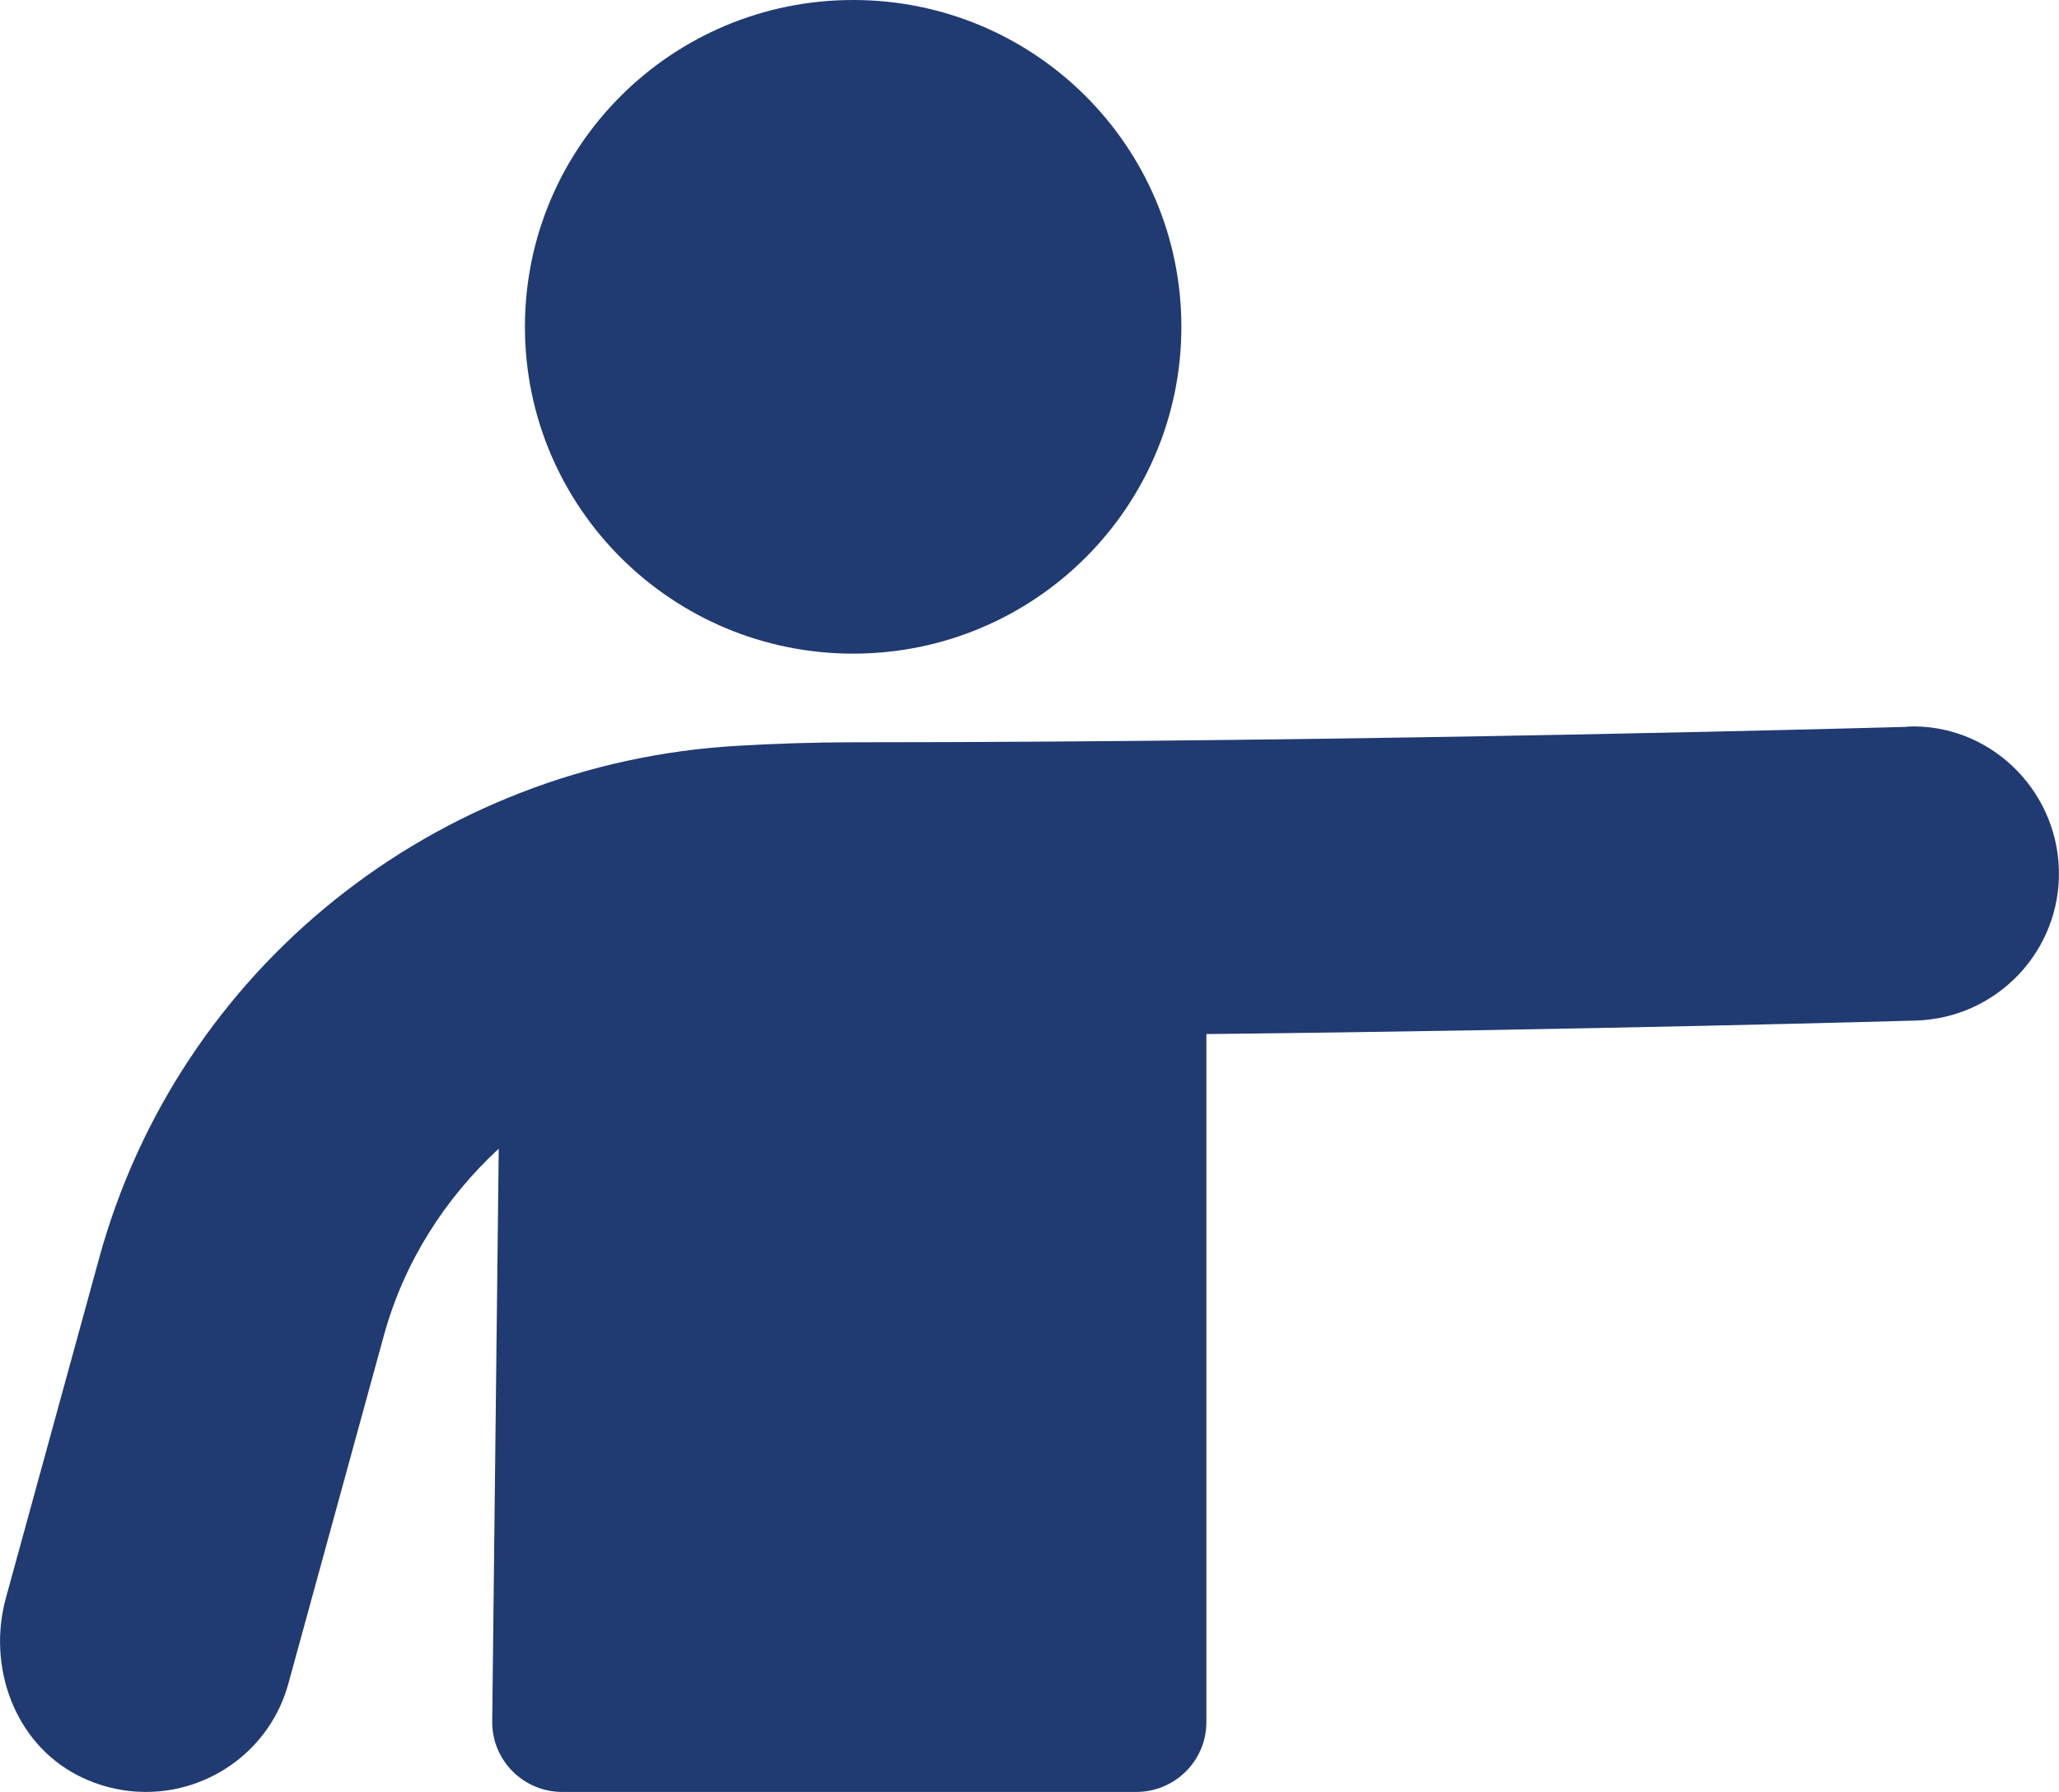
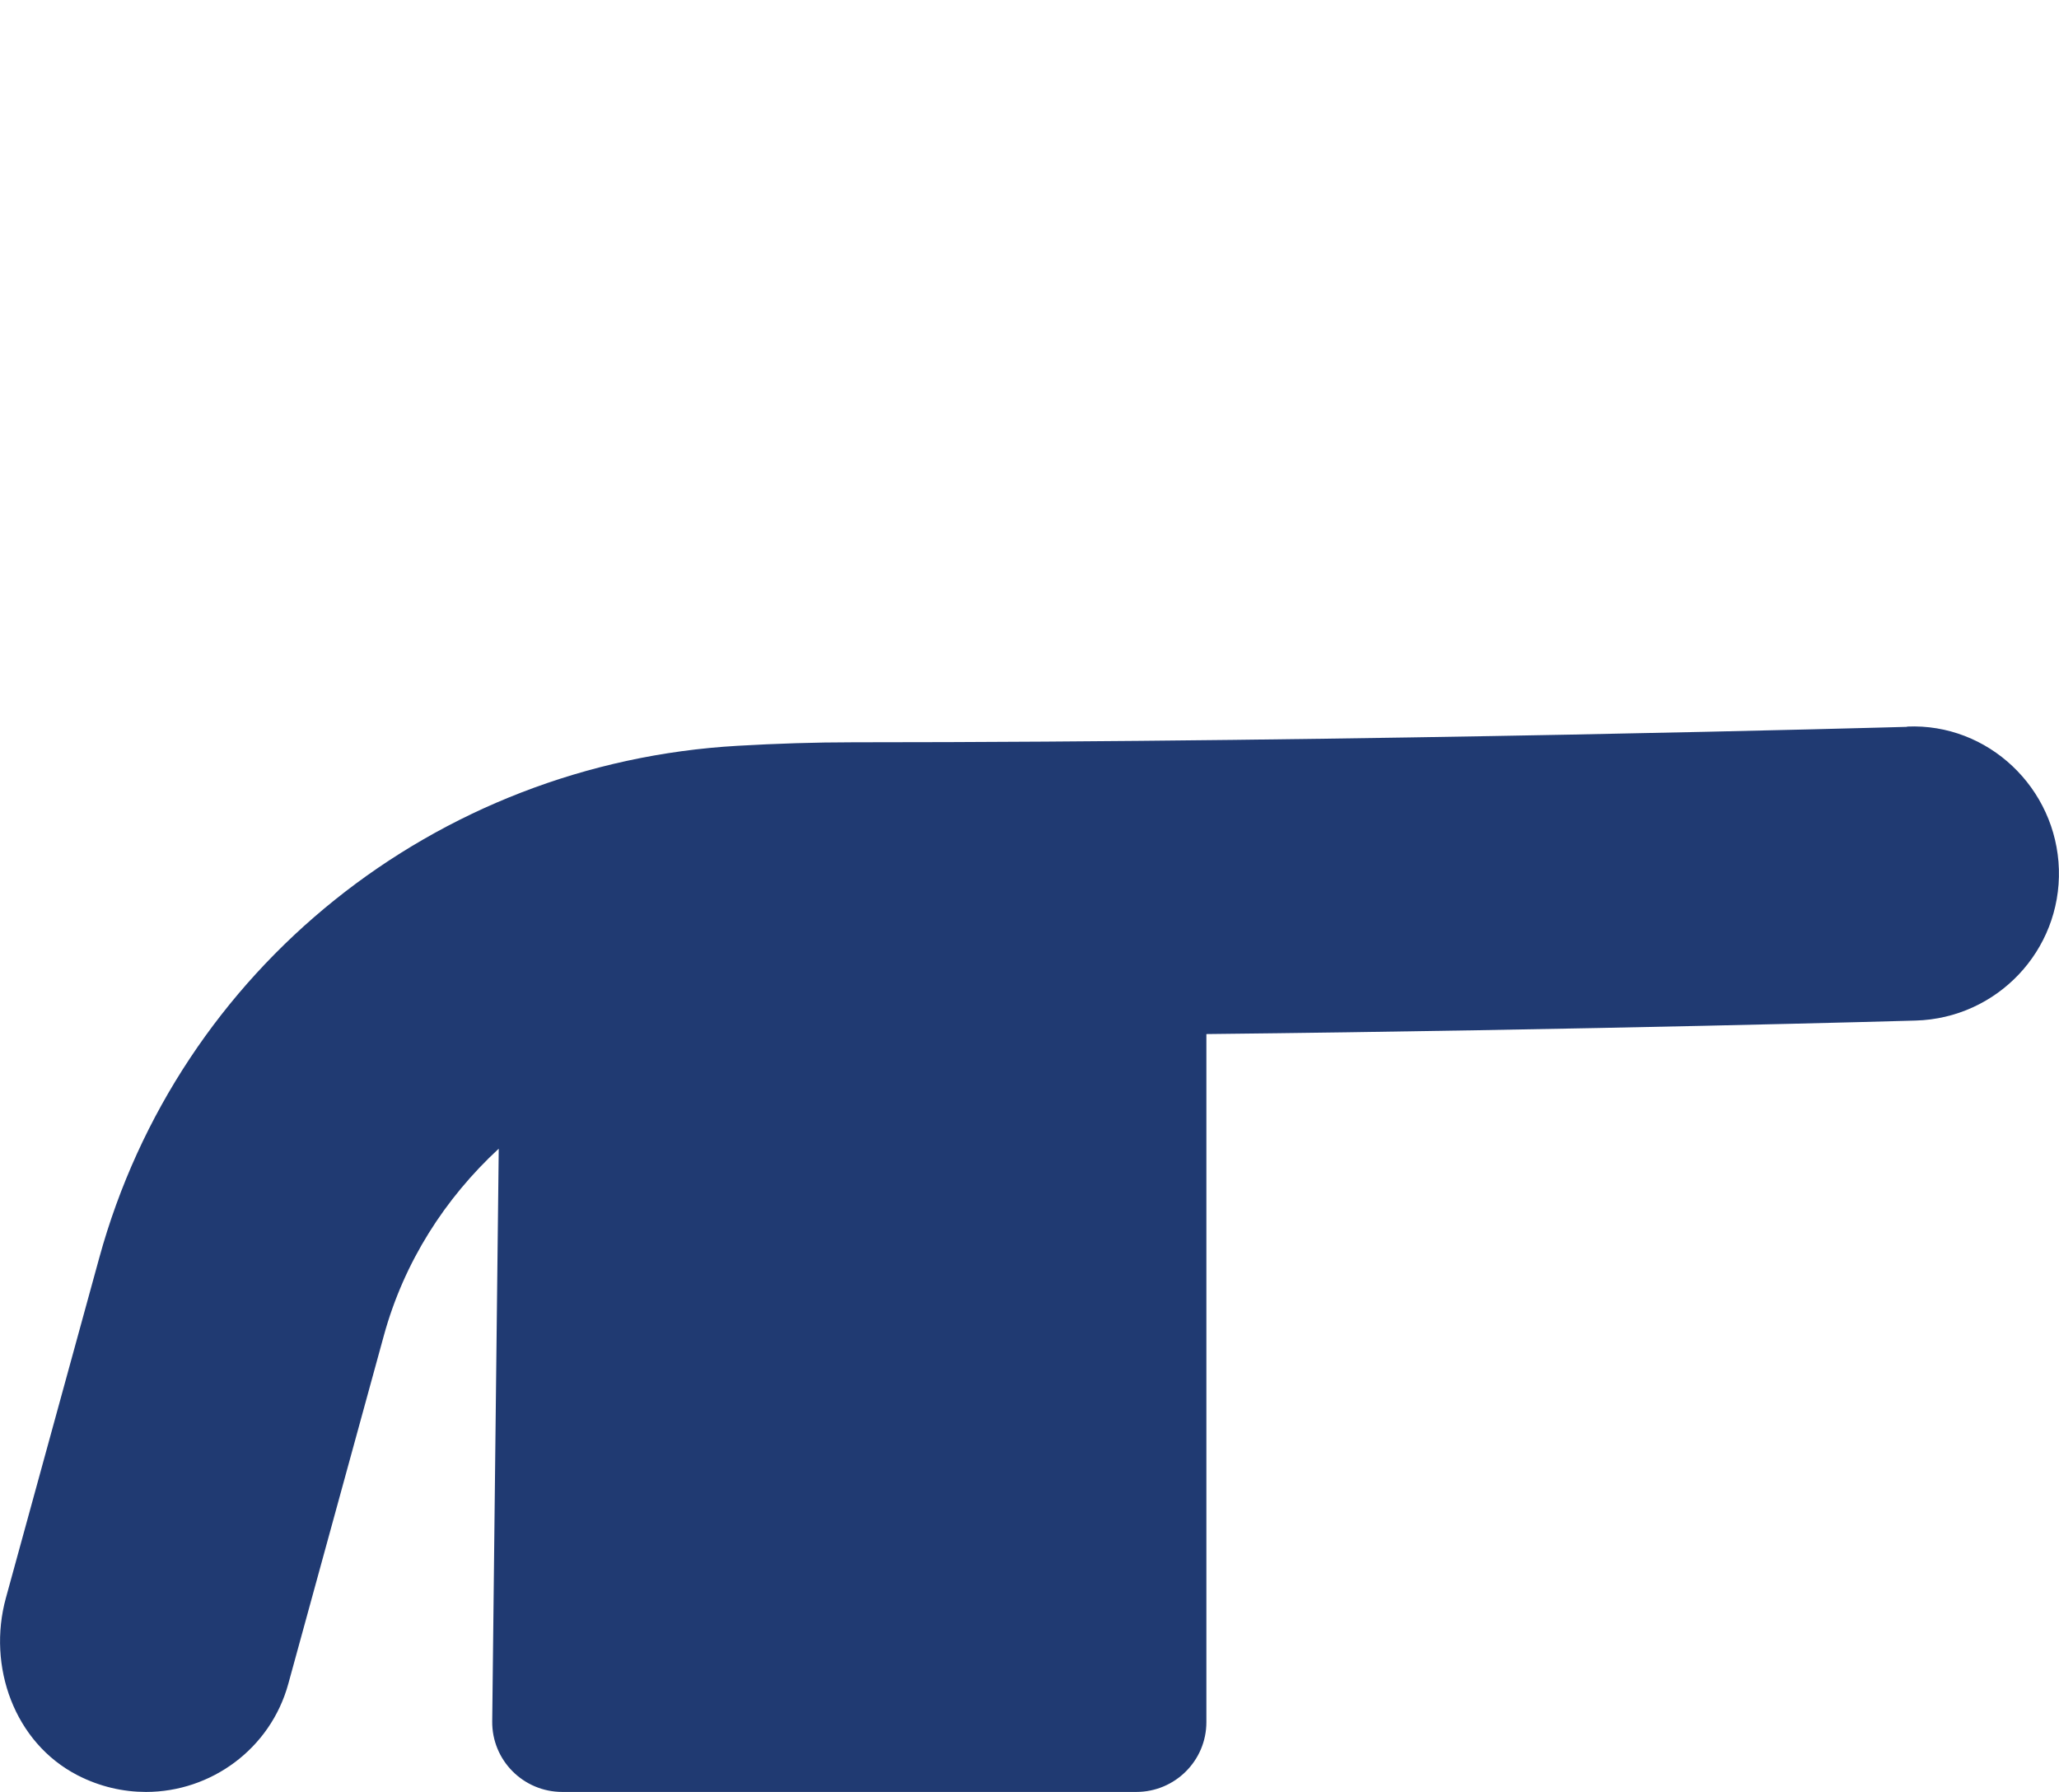
<svg xmlns="http://www.w3.org/2000/svg" width="54" height="47" viewBox="0 0 54 47" fill="none">
  <g clip-path="url(#clip0_3766_782)">
    <path d="M50.017 19.064C49.877 19.068 35.779 19.469 22.378 19.469C21.373 19.469 20.354 19.503 19.349 19.561C11.411 20.014 4.68 25.413 2.602 32.995L0.154 41.914C-0.338 43.705 0.376 45.706 2.031 46.561C2.619 46.864 3.234 47 3.829 47C5.531 47 7.094 45.873 7.562 44.161L10.068 35.027C10.598 33.097 11.671 31.432 13.08 30.128L12.909 45.148C12.898 46.166 13.722 47 14.748 47H29.8C30.815 47 31.639 46.18 31.639 45.169V27.122C41.683 27.013 50.13 26.772 50.24 26.768C52.376 26.707 54.058 24.933 53.997 22.802C53.935 20.674 52.144 18.962 50.014 19.057L50.017 19.064Z" fill="#203A72" />
-     <path d="M22.375 17.144C27.129 17.144 30.983 13.306 30.983 8.572C30.983 3.838 27.129 0 22.375 0C17.62 0 13.767 3.838 13.767 8.572C13.767 13.306 17.62 17.144 22.375 17.144Z" fill="#203A72" />
  </g>
  <defs>
    <clipPath id="clip0_3766_782">
      <rect width="54" height="47" fill="white" />
    </clipPath>
  </defs>
</svg>